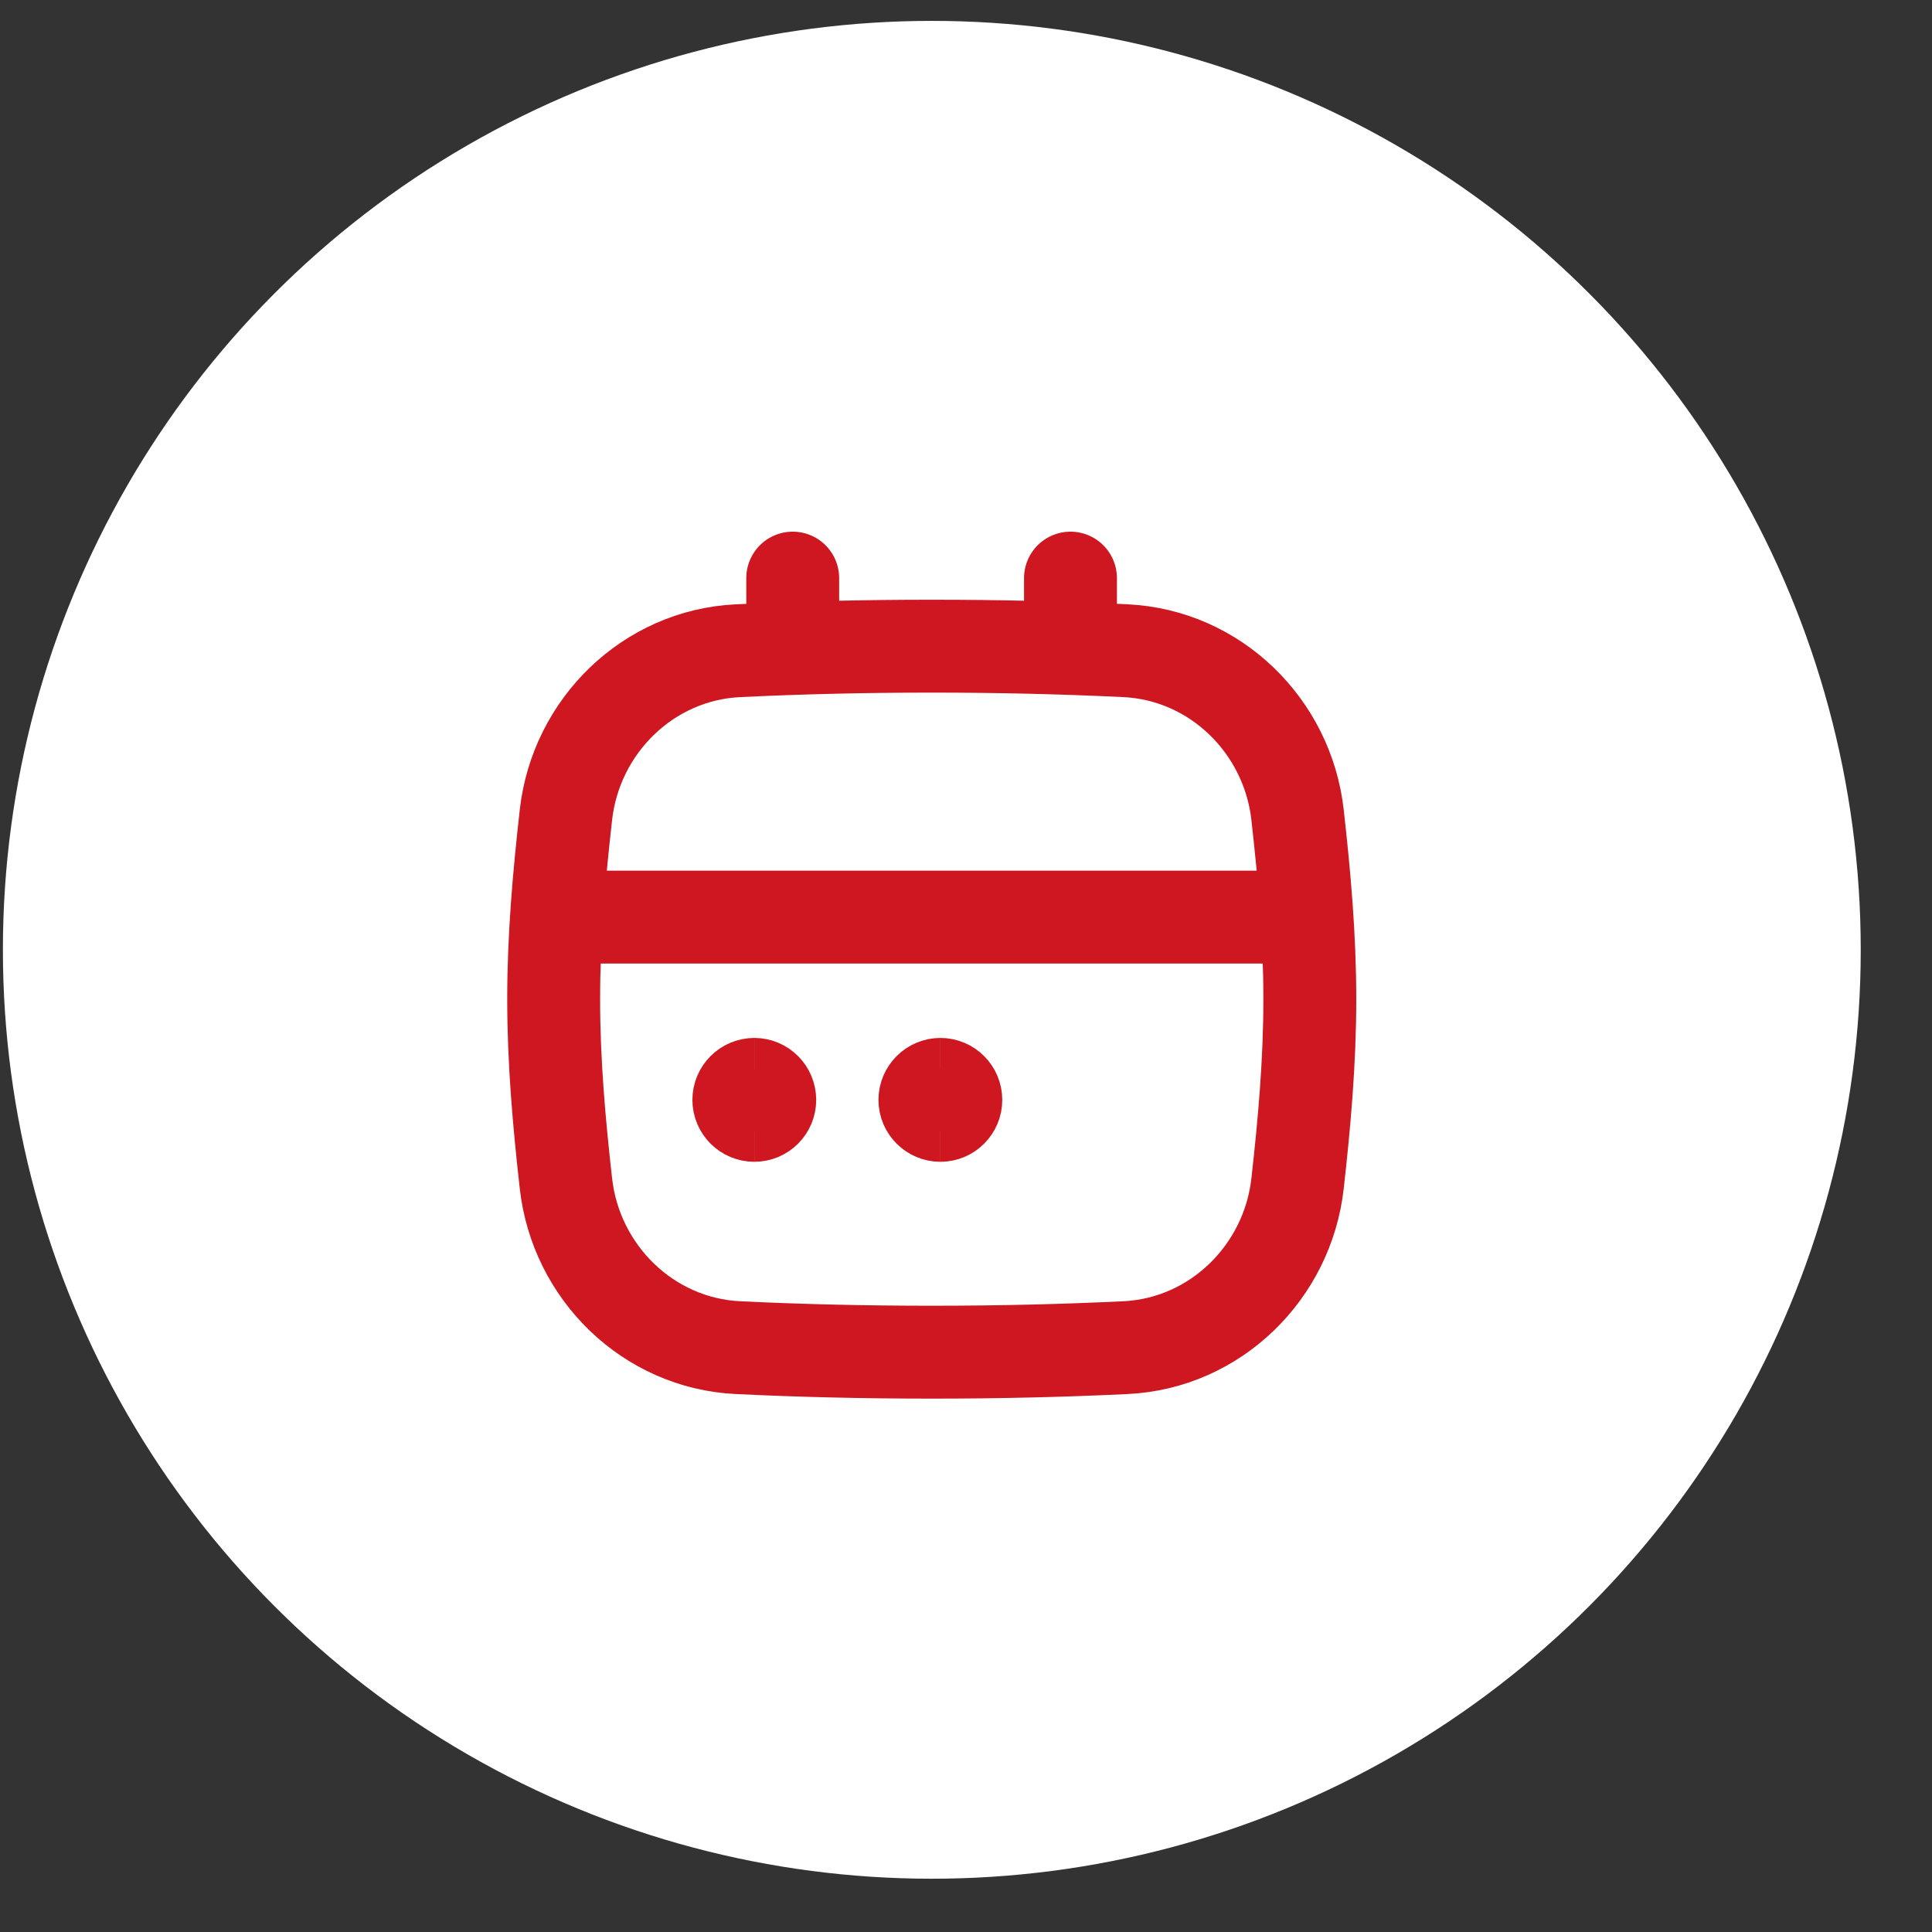
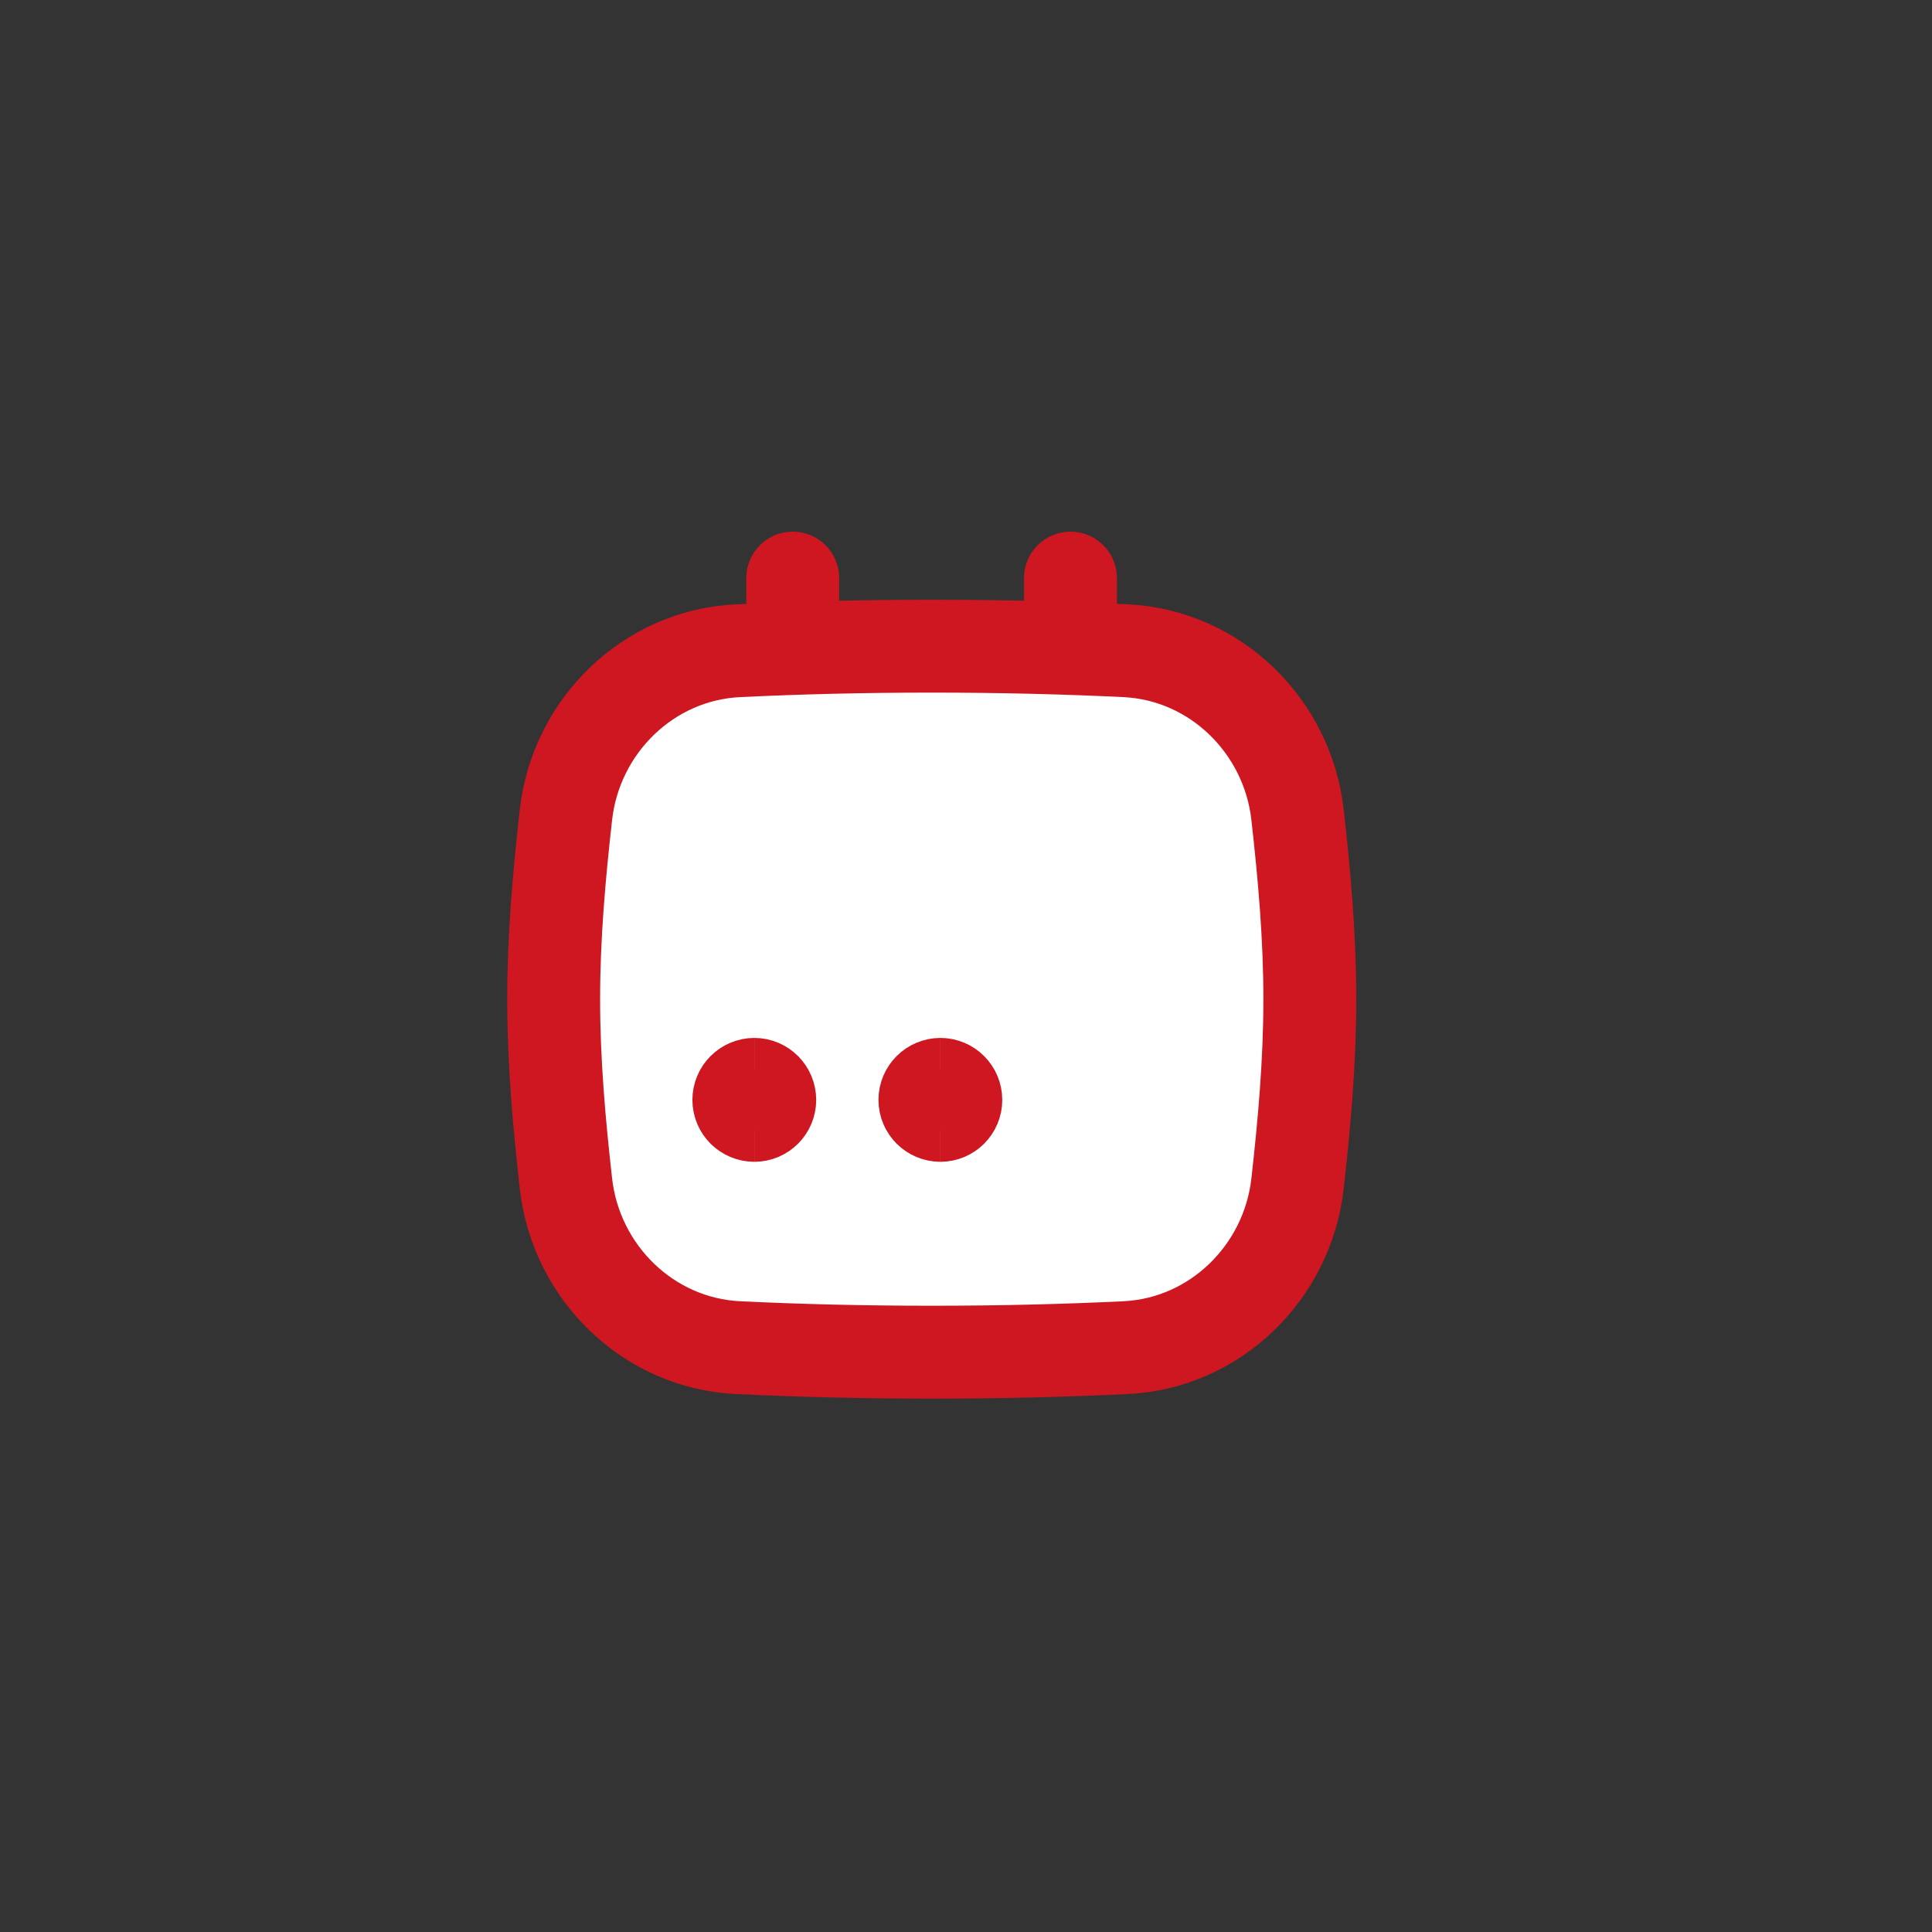
<svg xmlns="http://www.w3.org/2000/svg" width="26" height="26" viewBox="0 0 26 26" fill="none">
  <rect x="0" y="0" width="26" height="26" fill="#333333" stroke="none" />
-   <circle cx="12.54" cy="12.782" r="12.501" fill="white" />
-   <path d="M7.616 15.926C7.75 17.125 8.725 18.078 9.931 18.136C10.764 18.176 11.615 18.197 12.539 18.197C13.463 18.197 14.314 18.176 15.147 18.136C16.353 18.078 17.328 17.125 17.462 15.926C17.553 15.118 17.627 14.29 17.627 13.447C17.627 12.603 17.553 11.775 17.462 10.967C17.328 9.768 16.353 8.815 15.147 8.757C14.314 8.717 13.463 8.696 12.539 8.696C11.615 8.696 10.764 8.717 9.931 8.757C8.725 8.815 7.75 9.768 7.616 10.967C7.525 11.775 7.451 12.603 7.451 13.447C7.451 14.29 7.525 15.118 7.616 15.926Z" fill="white" />
+   <path d="M7.616 15.926C7.75 17.125 8.725 18.078 9.931 18.136C10.764 18.176 11.615 18.197 12.539 18.197C13.463 18.197 14.314 18.176 15.147 18.136C16.353 18.078 17.328 17.125 17.462 15.926C17.553 15.118 17.627 14.29 17.627 13.447C17.627 12.603 17.553 11.775 17.462 10.967C17.328 9.768 16.353 8.815 15.147 8.757C14.314 8.717 13.463 8.696 12.539 8.696C11.615 8.696 10.764 8.717 9.931 8.757C8.725 8.815 7.75 9.768 7.616 10.967C7.525 11.775 7.451 12.603 7.451 13.447Z" fill="white" />
  <path d="M10.668 7.78L10.668 9.897" stroke="#CE1720" stroke-width="1.25" stroke-linecap="round" />
  <path d="M14.406 7.78L14.406 9.897" stroke="#CE1720" stroke-width="1.25" stroke-linecap="round" />
  <path d="M17.264 12.659L7.817 12.659L7.95 9.297L12.485 8.968L17.264 9.297L17.264 12.659Z" fill="white" />
  <path d="M7.616 15.926C7.75 17.125 8.725 18.078 9.931 18.136C10.764 18.176 11.615 18.197 12.539 18.197C13.463 18.197 14.314 18.176 15.147 18.136C16.353 18.078 17.328 17.125 17.462 15.926C17.553 15.118 17.627 14.29 17.627 13.447C17.627 12.603 17.553 11.775 17.462 10.967C17.328 9.768 16.353 8.815 15.147 8.757C14.314 8.717 13.463 8.696 12.539 8.696C11.615 8.696 10.764 8.717 9.931 8.757C8.725 8.815 7.75 9.768 7.616 10.967C7.525 11.775 7.451 12.603 7.451 13.447C7.451 14.29 7.525 15.118 7.616 15.926Z" stroke="#CE1720" stroke-width="1.25" />
-   <path d="M7.695 12.342H17.434" stroke="#CE1720" stroke-width="1.25" />
  <path d="M10.152 15.01C10.037 15.01 9.943 14.917 9.943 14.802C9.943 14.687 10.037 14.593 10.152 14.593" stroke="#CE1720" stroke-width="1.25" />
  <path d="M10.151 15.01C10.266 15.01 10.359 14.917 10.359 14.802C10.359 14.687 10.266 14.593 10.151 14.593" stroke="#CE1720" stroke-width="1.25" />
  <path d="M12.656 15.01C12.541 15.01 12.447 14.917 12.447 14.802C12.447 14.687 12.541 14.593 12.656 14.593" stroke="#CE1720" stroke-width="1.25" />
  <path d="M12.655 15.01C12.77 15.01 12.863 14.917 12.863 14.802C12.863 14.687 12.77 14.593 12.655 14.593" stroke="#CE1720" stroke-width="1.25" />
</svg>